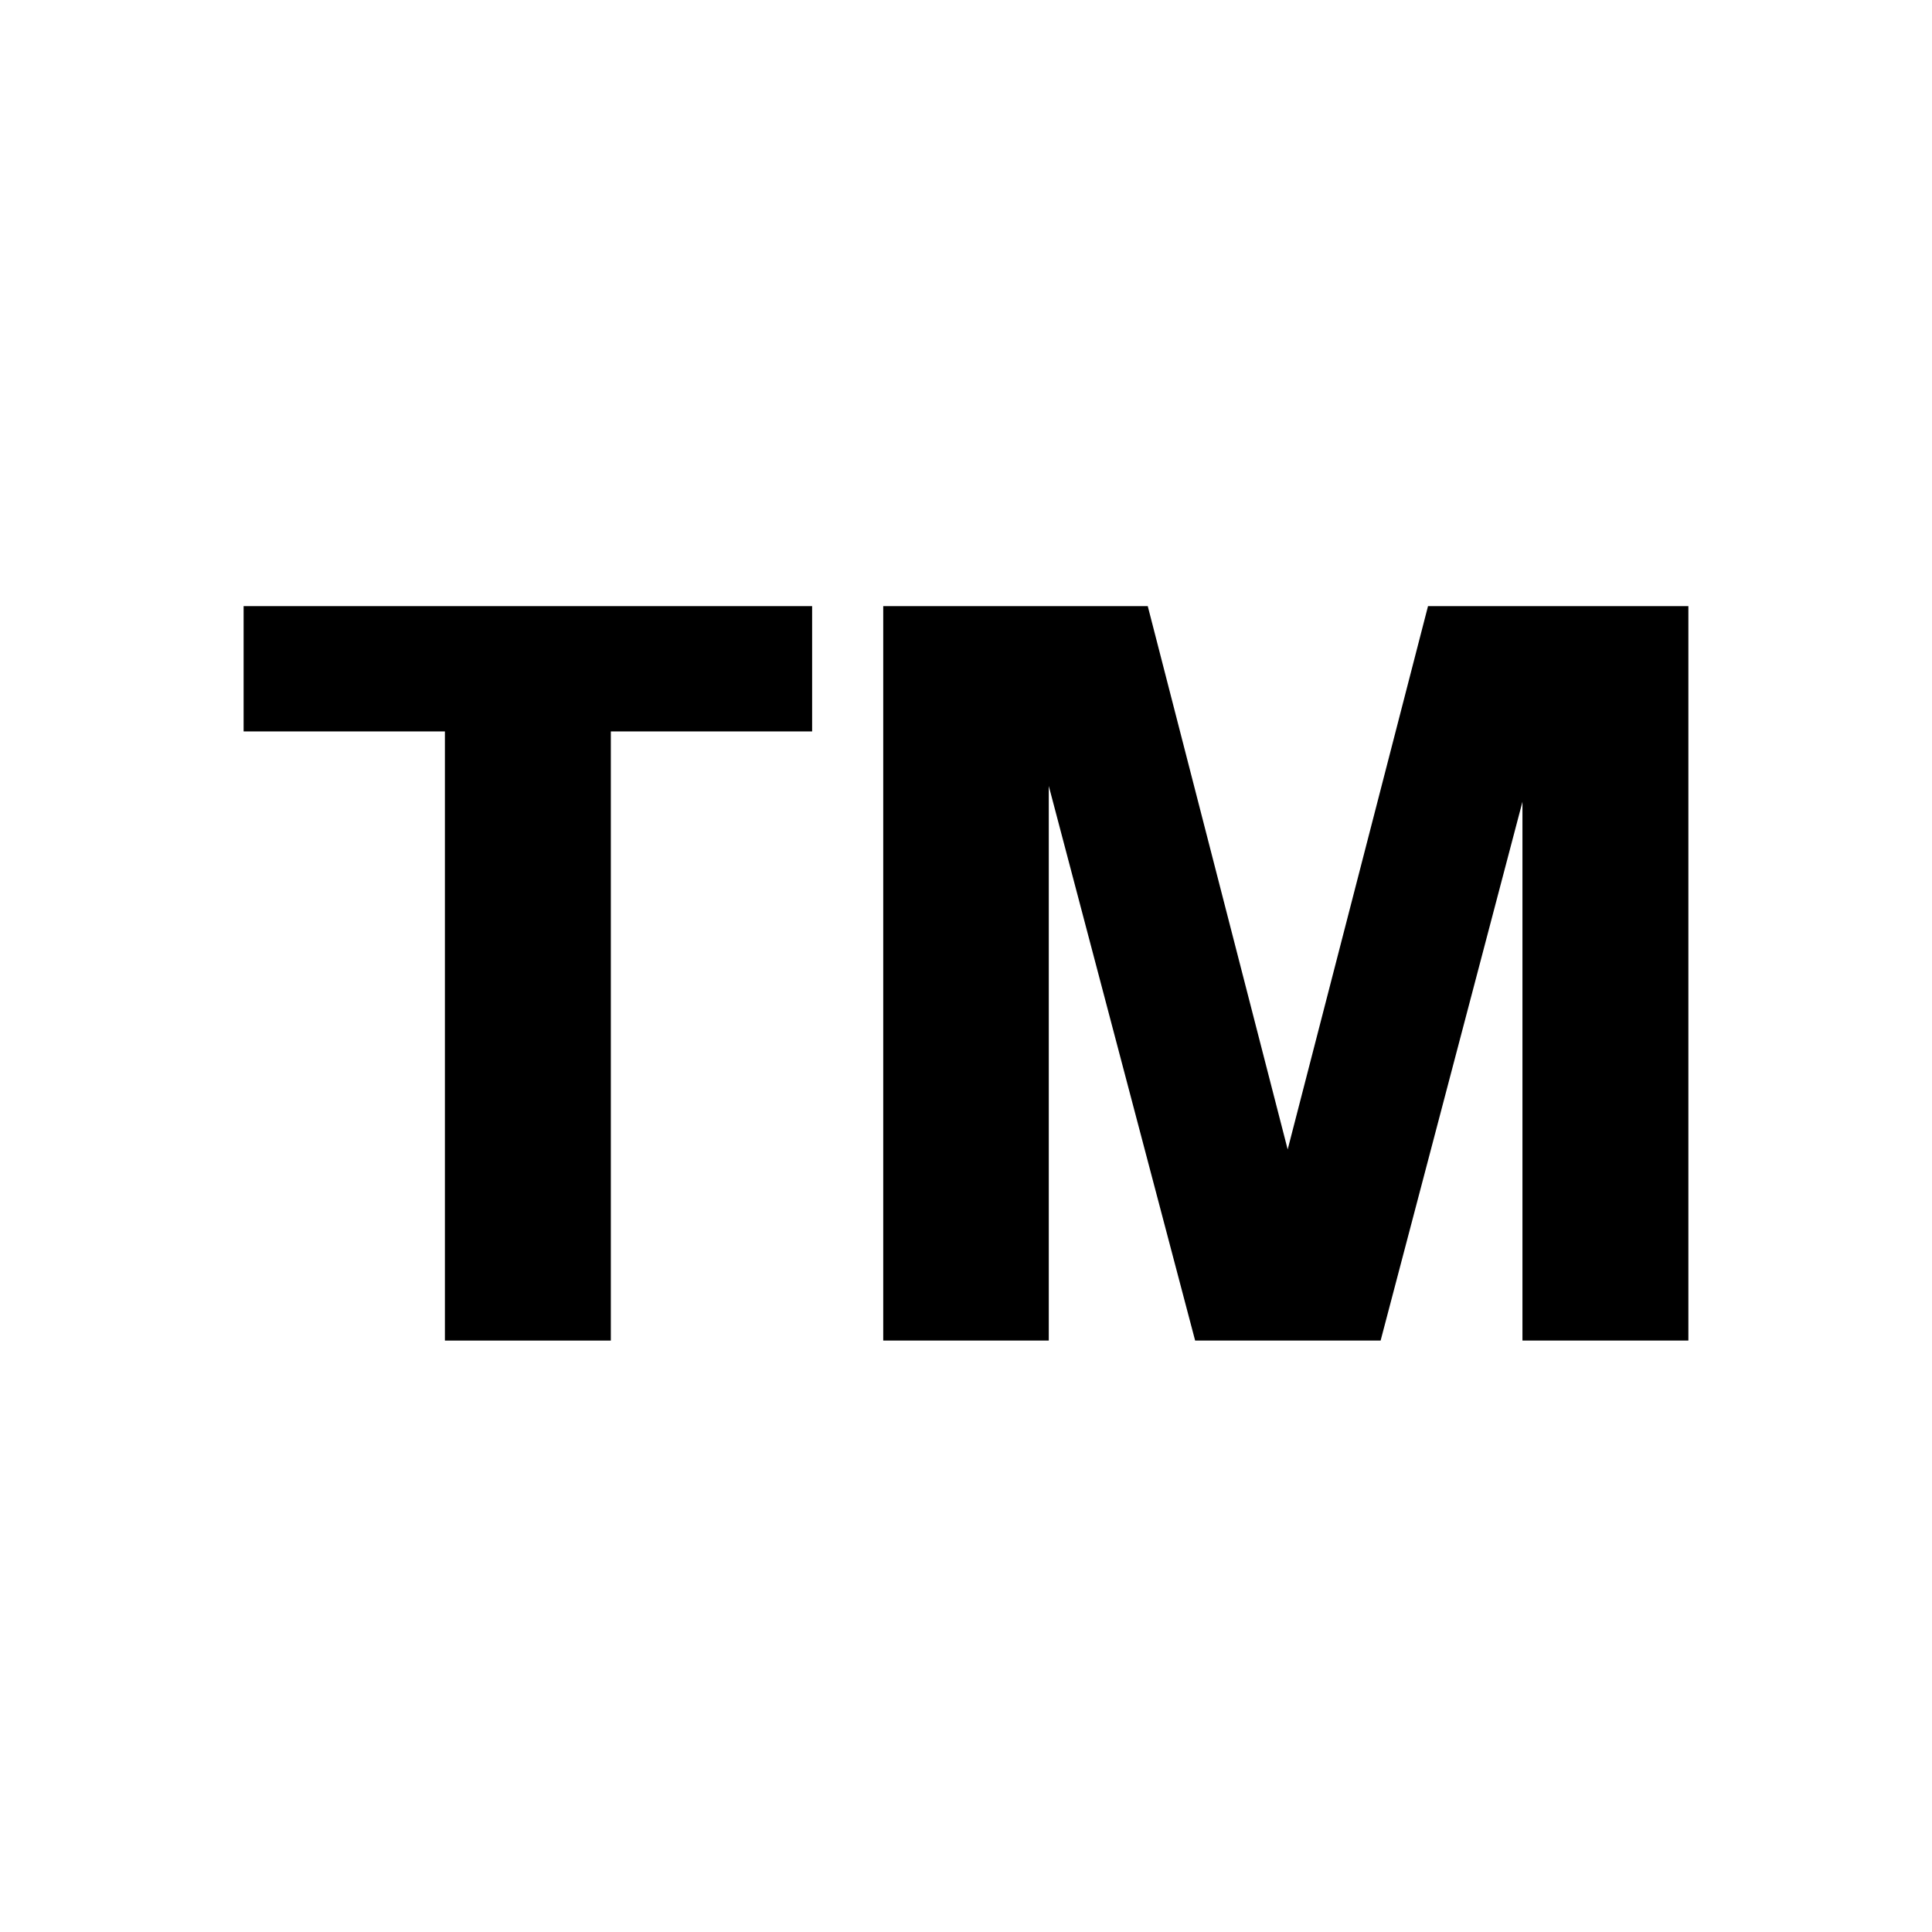
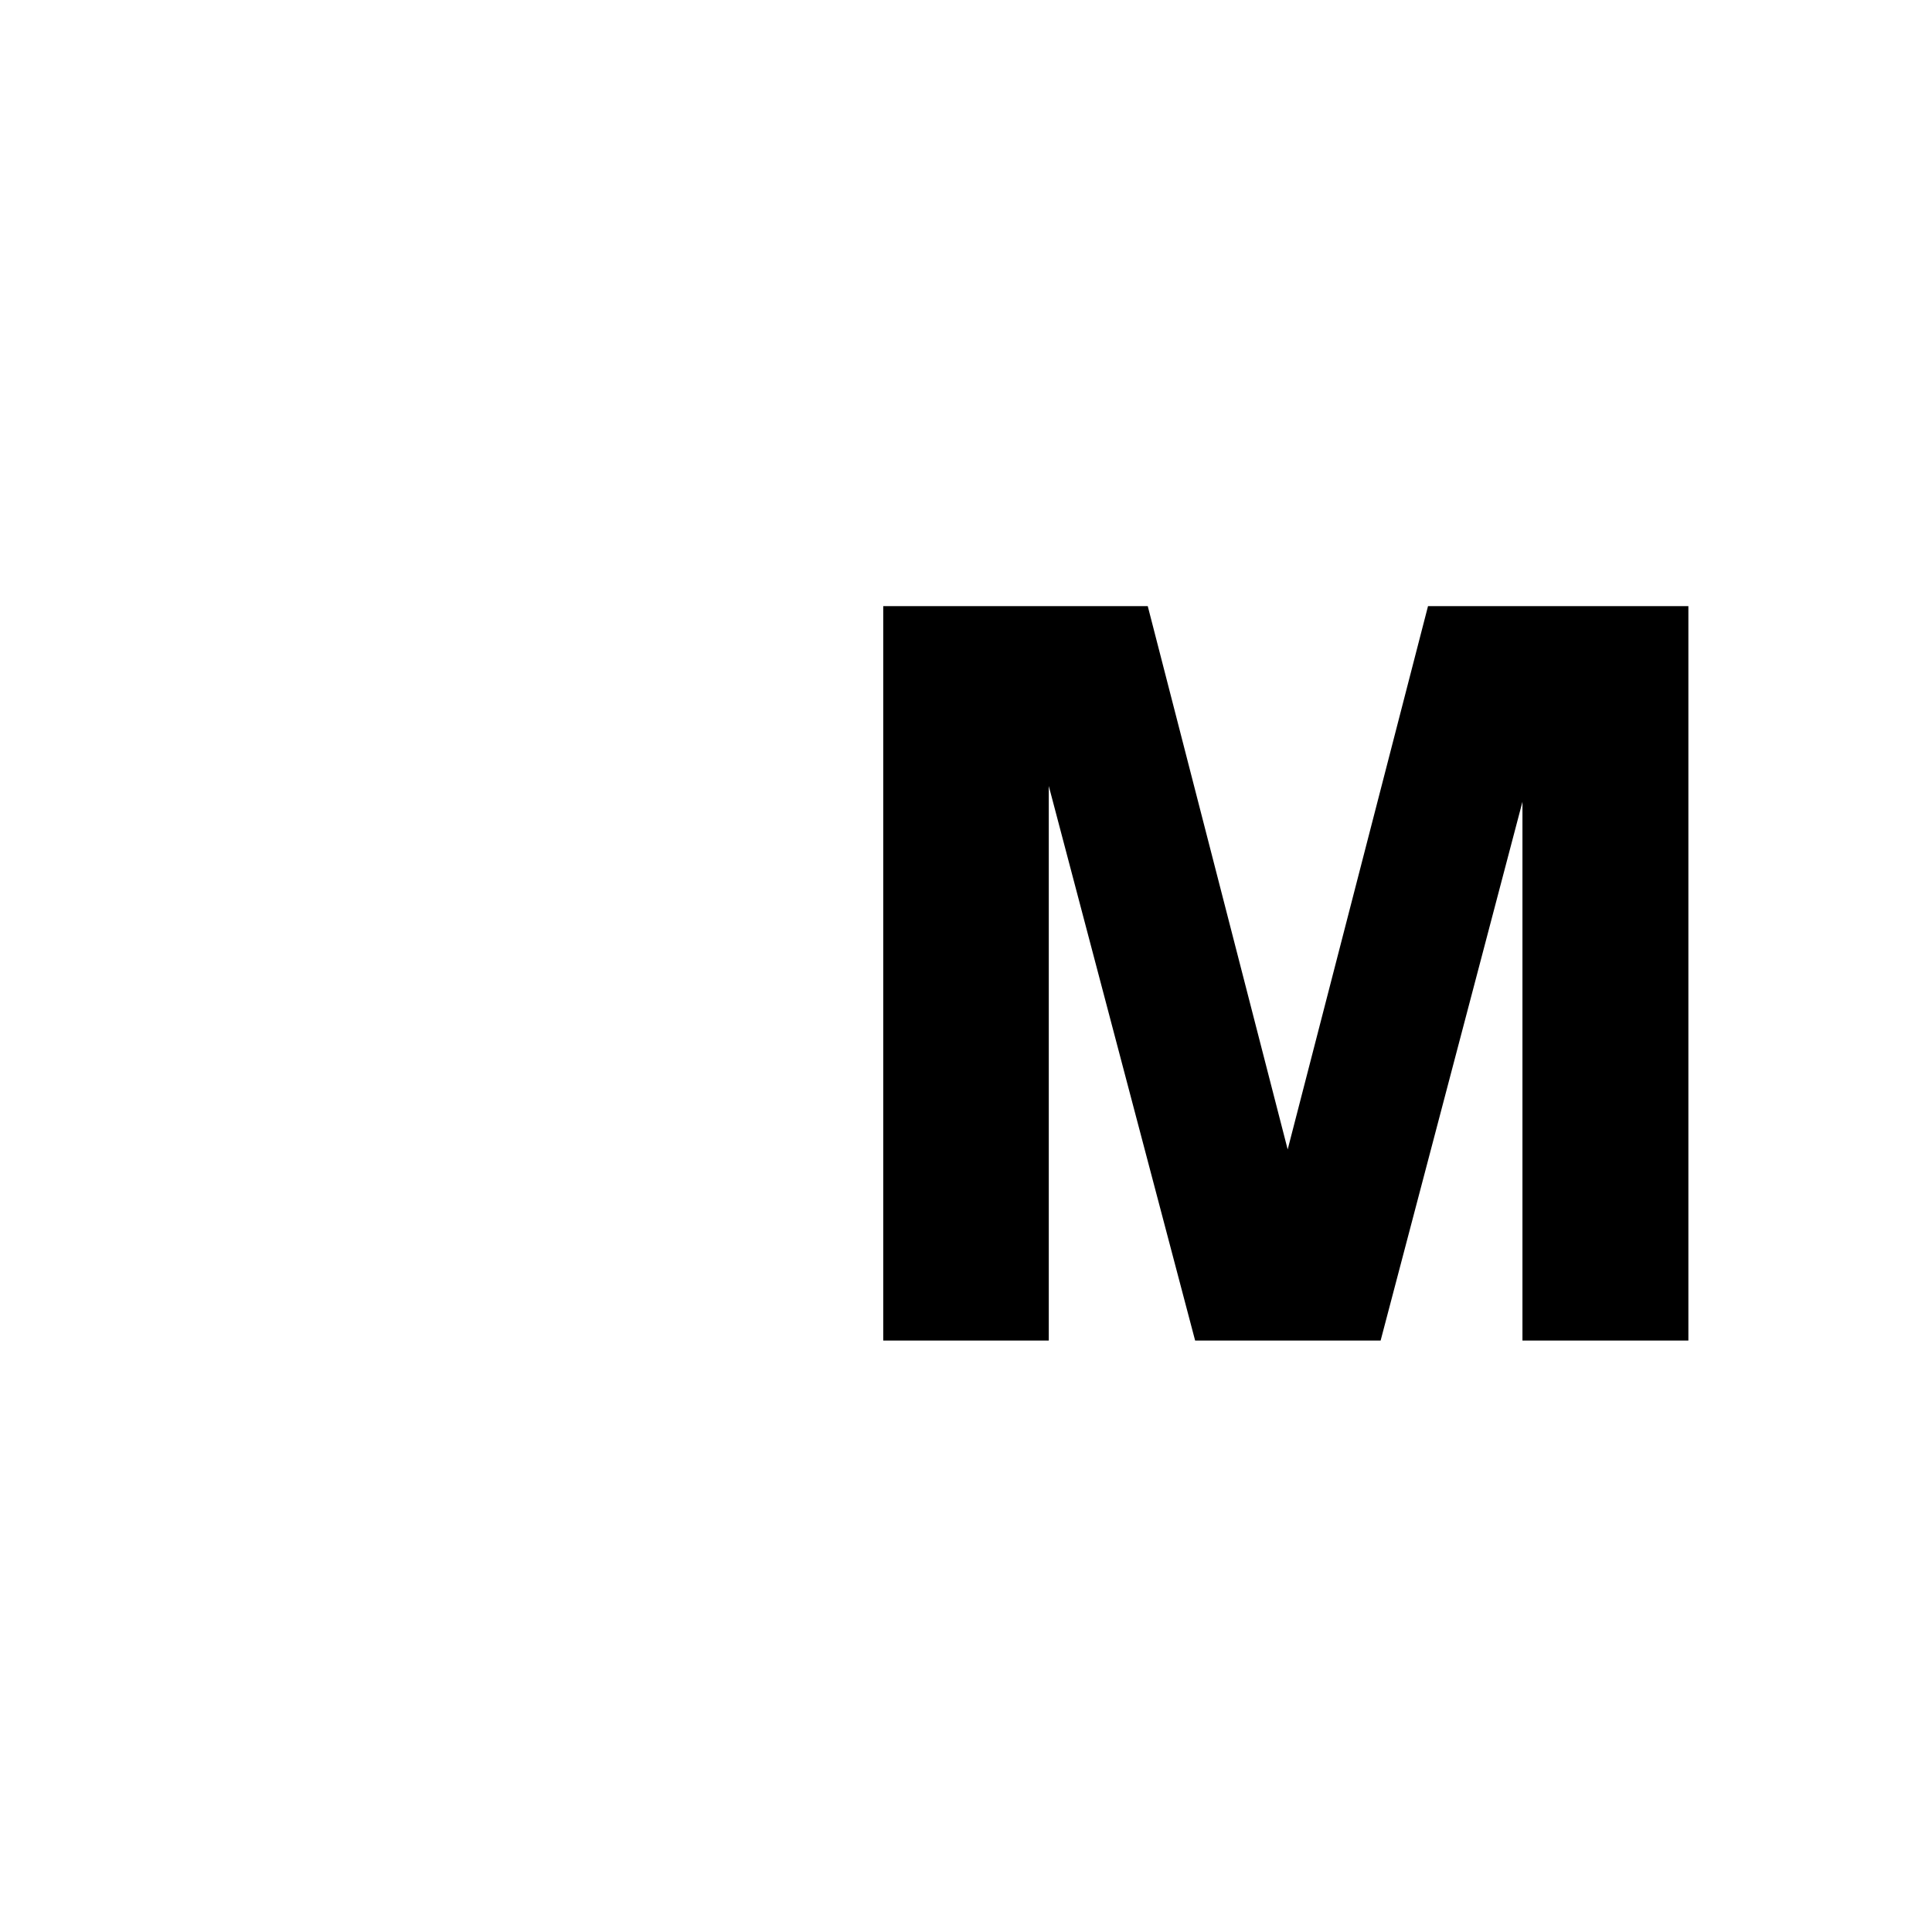
<svg xmlns="http://www.w3.org/2000/svg" height="195" width="195" version="1.1">
  <style type="text/css">rect,#C1 {fill:#fff}
#P1,#P2 {fill:none;stroke:#ff9900}
#P1 {stroke-width:25;stroke-linecap:square}
#P2 {stroke-width:28}
#C0,#P1,#P0 {fill:#ff9900}</style>
-   <path fill="#000" d="m24.588,61.178,0,12.646,20.317,0,0,61.482,16.747,0,0-61.482,20.317,0,0-12.646z" fill-rule="nonzero" />
  <path fill="#000" d="m89.146,61.178,0,74.128,16.709,0,0-55.975,14.772,55.975,18.721,0,14.316-54.381,0,54.381,16.747,0,0-74.128-26.279,0-14.164,54.836-14.123-54.835z" fill-rule="nonzero" />
</svg>